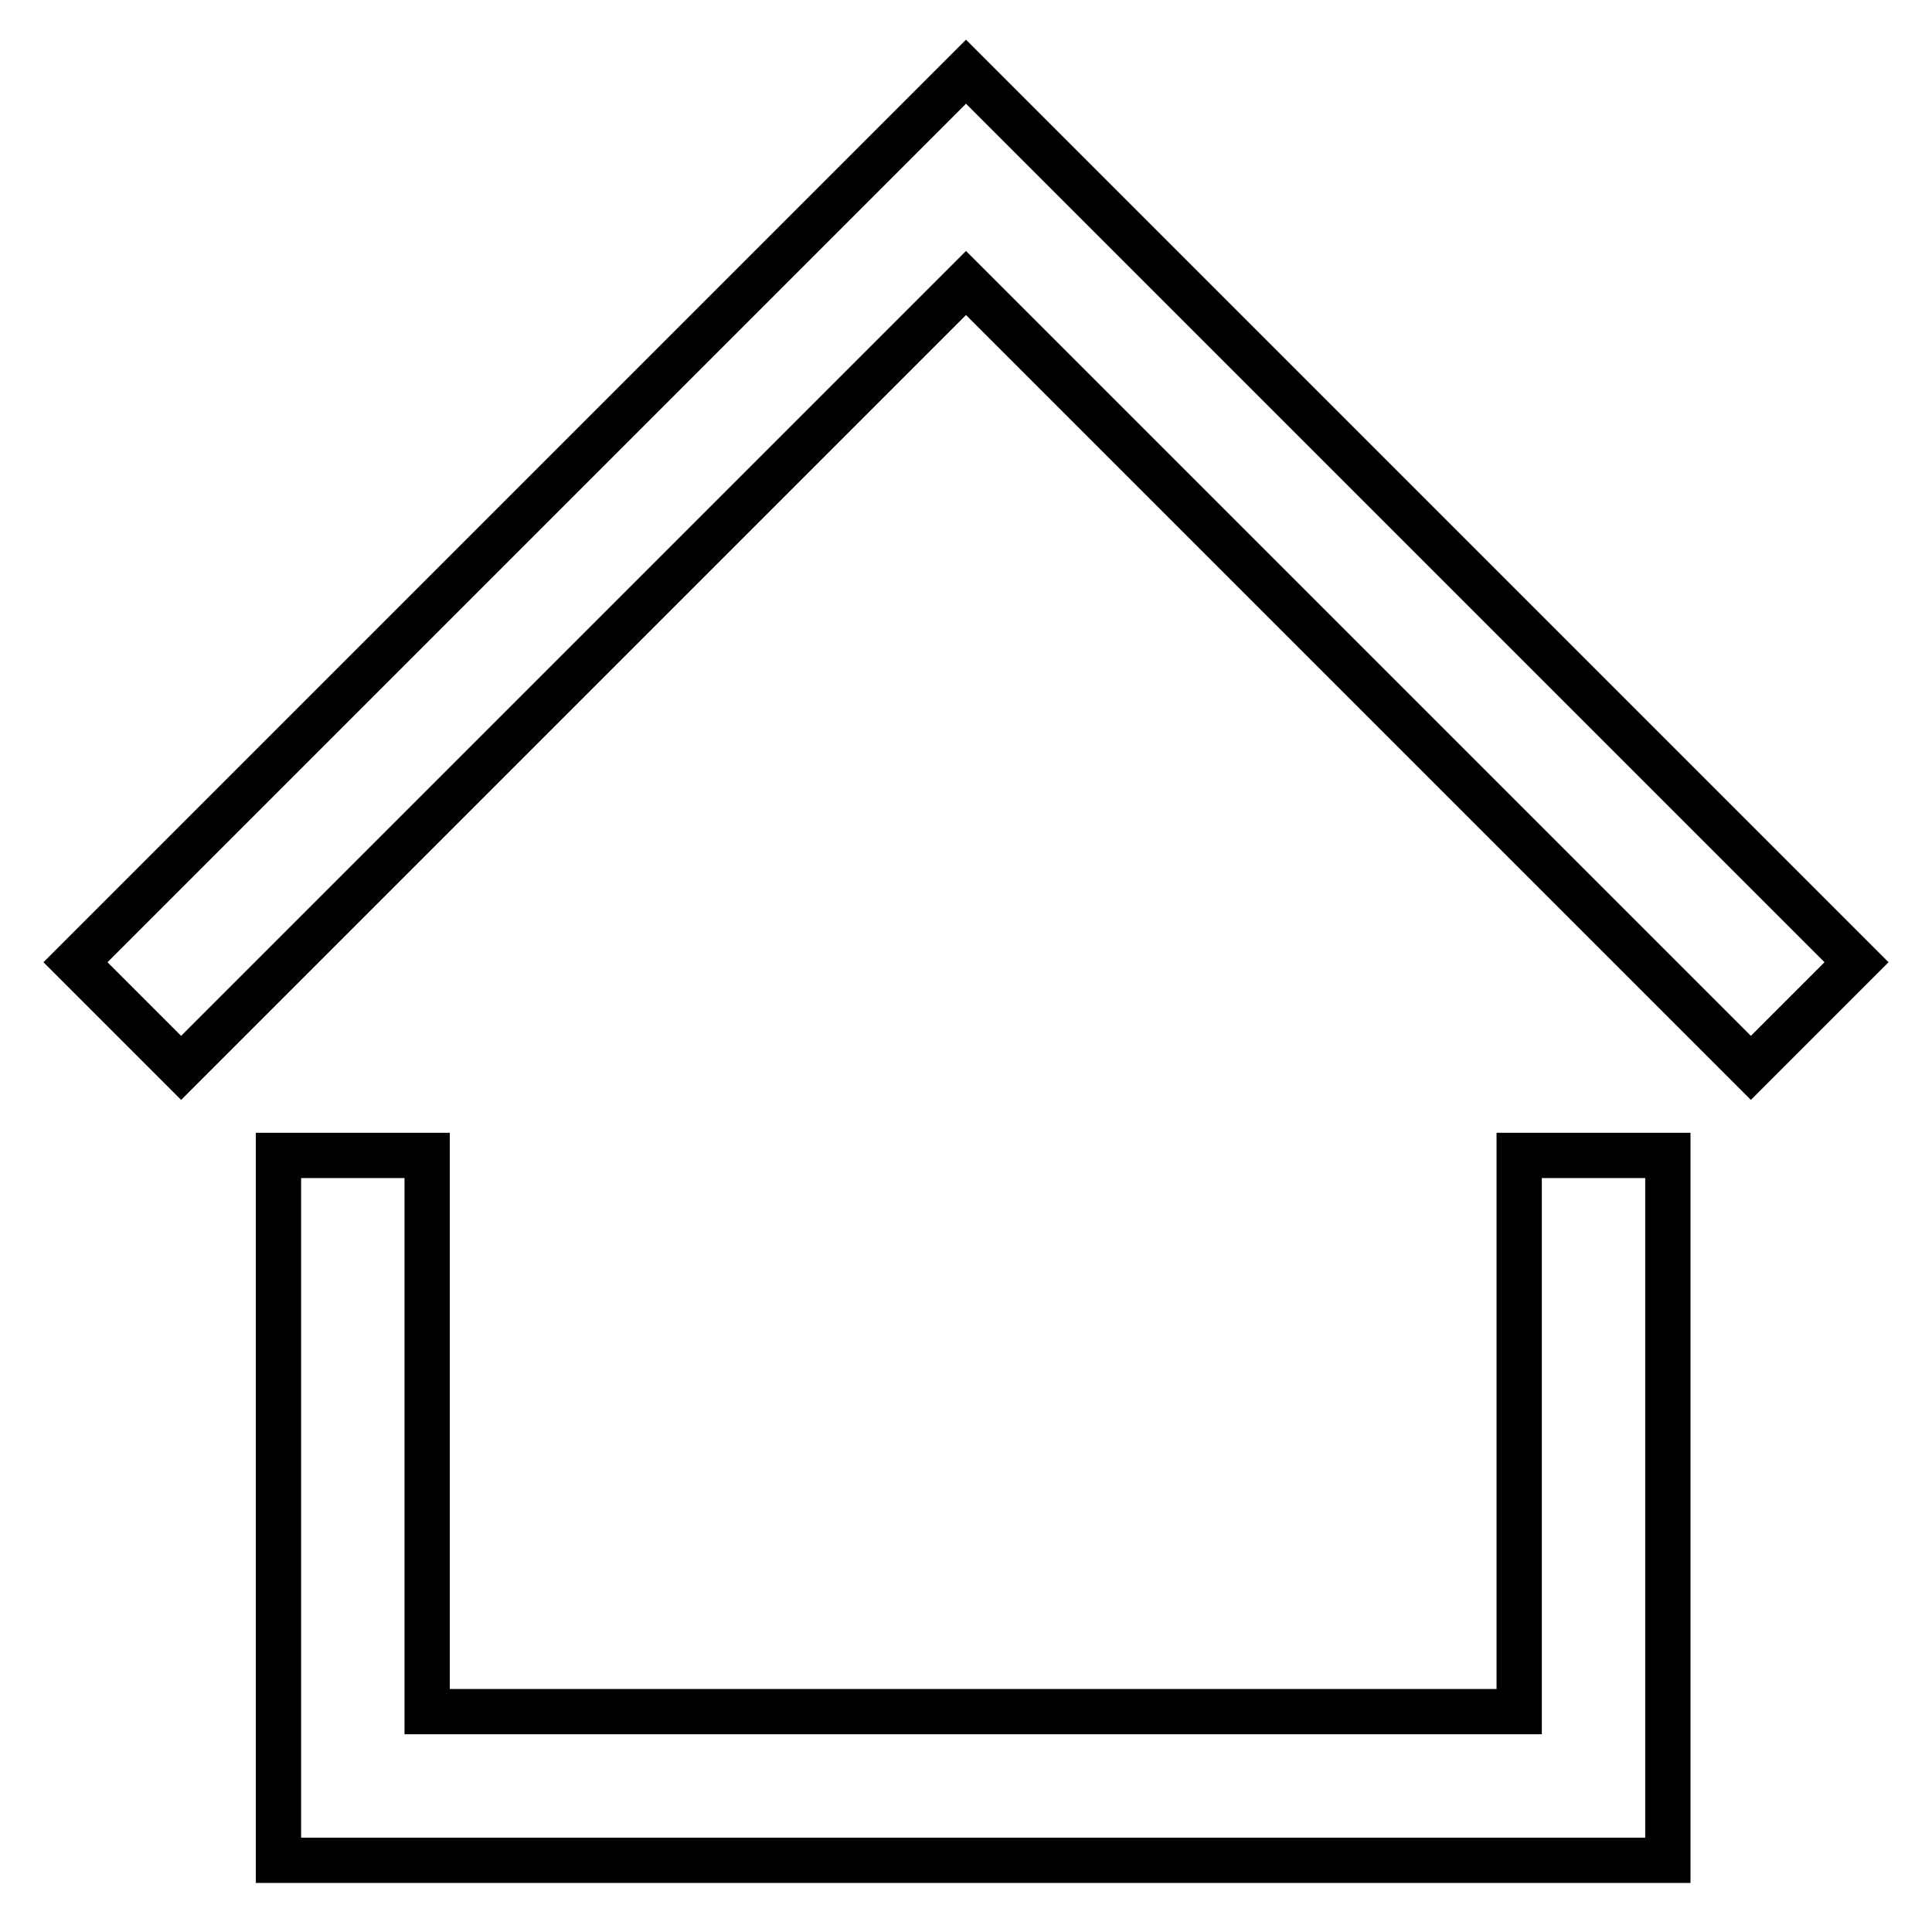
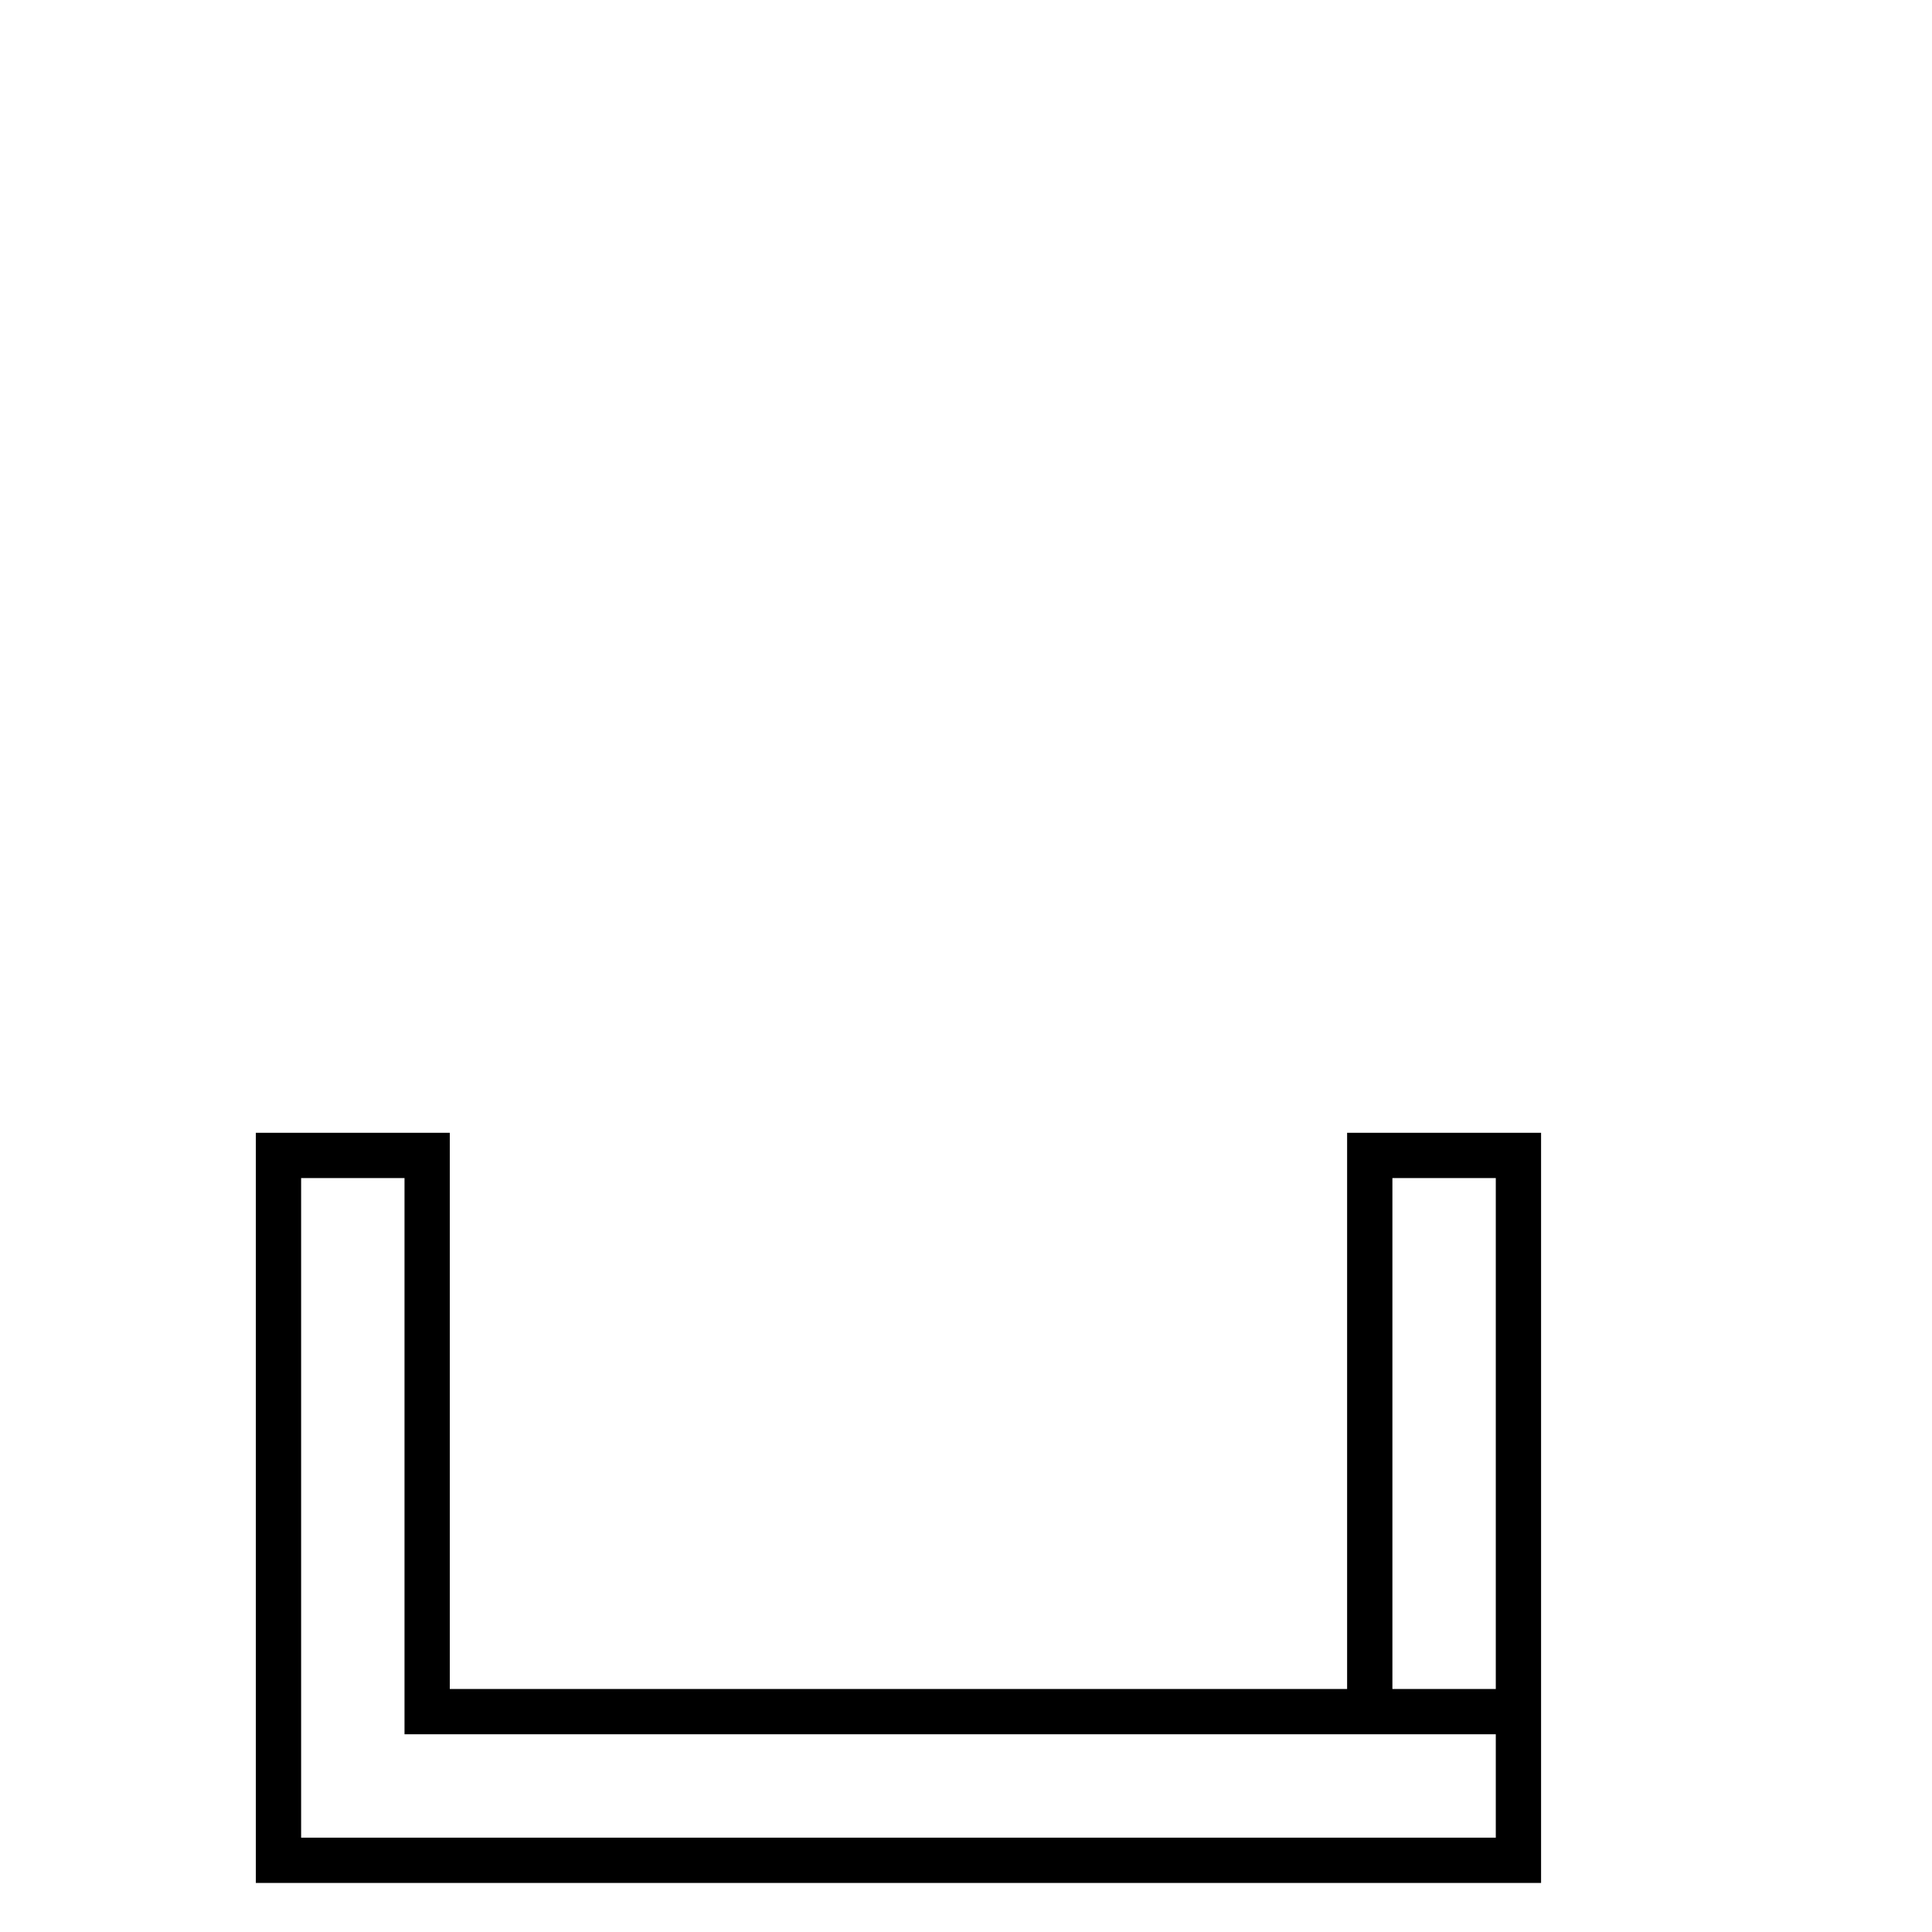
<svg xmlns="http://www.w3.org/2000/svg" version="1.1" x="0px" y="0px" viewBox="0 0 256 256" enable-background="new 0 0 256 256" xml:space="preserve">
  <g>
    <g>
-       <path stroke-width="6" fill-opacity="0" stroke="#000000" d="M201.2,226.8H56.6v-73.7H36.9v73.7l0,0v19.7l0,0h19.7h144.6H221v-19.7v-73.7h-19.7V226.8z" />
-       <path stroke-width="6" fill-opacity="0" stroke="#000000" d="M128,9.5L128,9.5L128,9.5l-118,118l14,14l104-104l104,104l14-14L128,9.5z" />
+       <path stroke-width="6" fill-opacity="0" stroke="#000000" d="M201.2,226.8H56.6v-73.7H36.9v73.7l0,0v19.7l0,0h19.7h144.6v-19.7v-73.7h-19.7V226.8z" />
    </g>
  </g>
</svg>